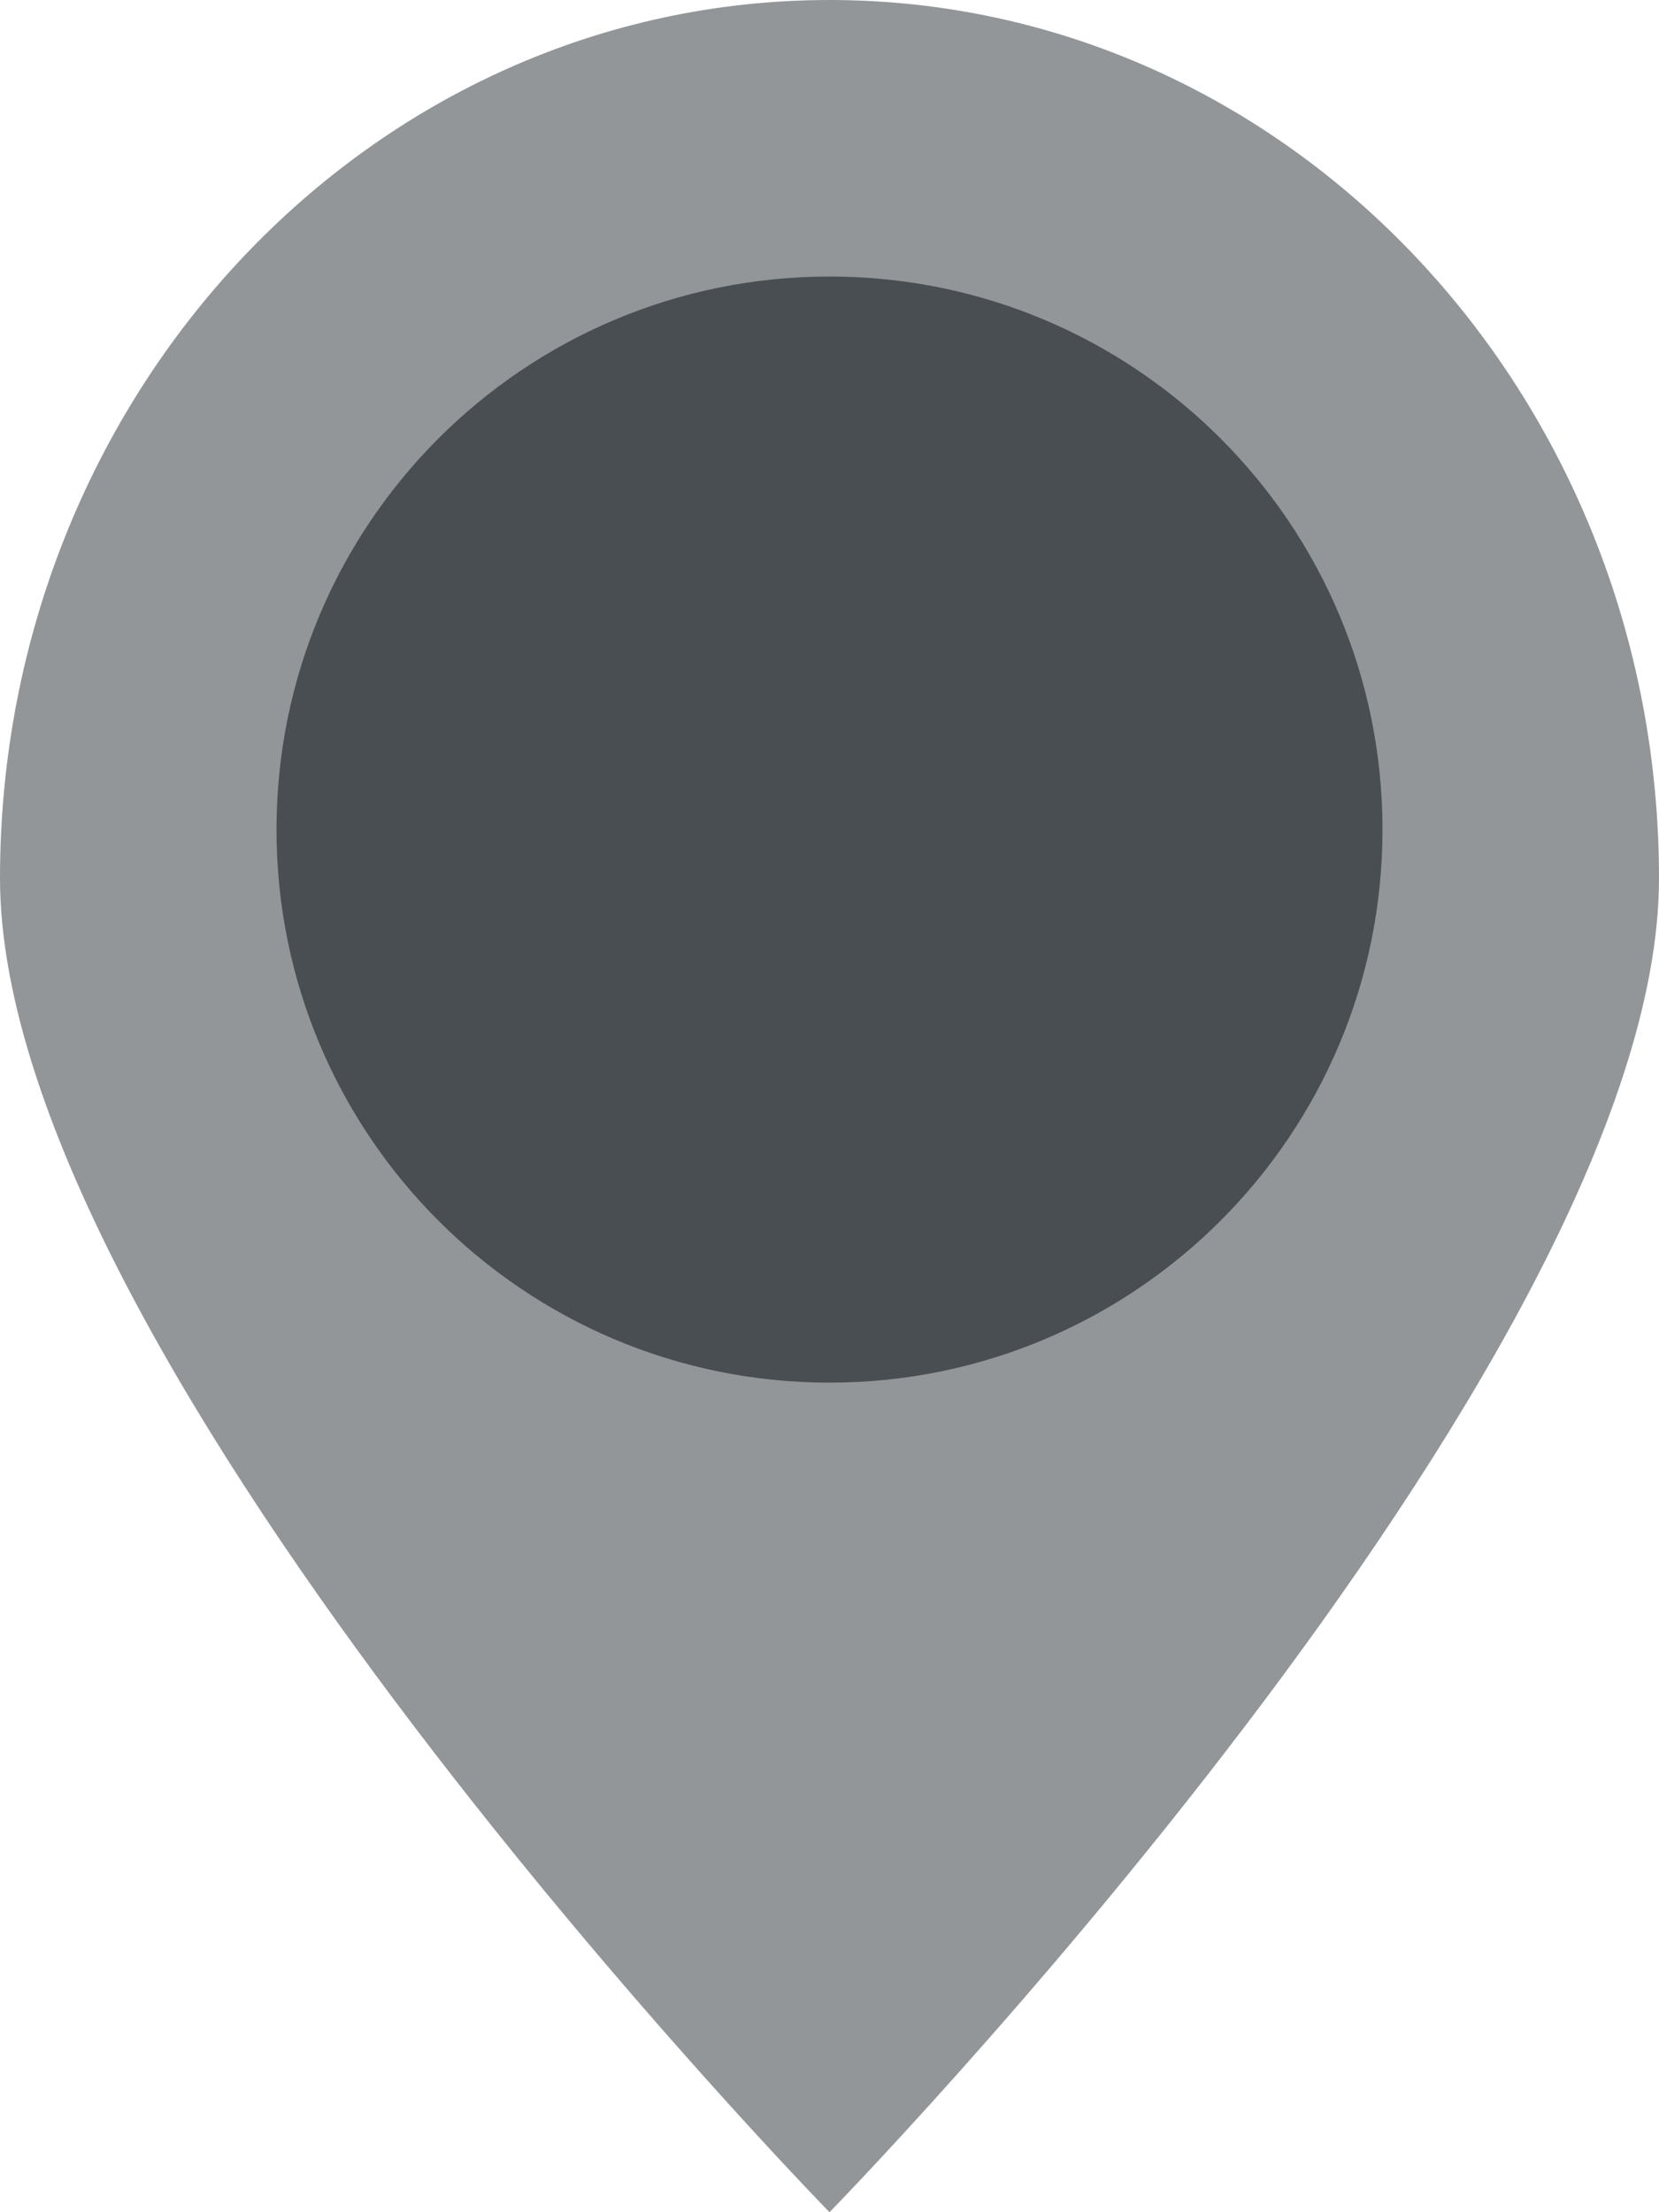
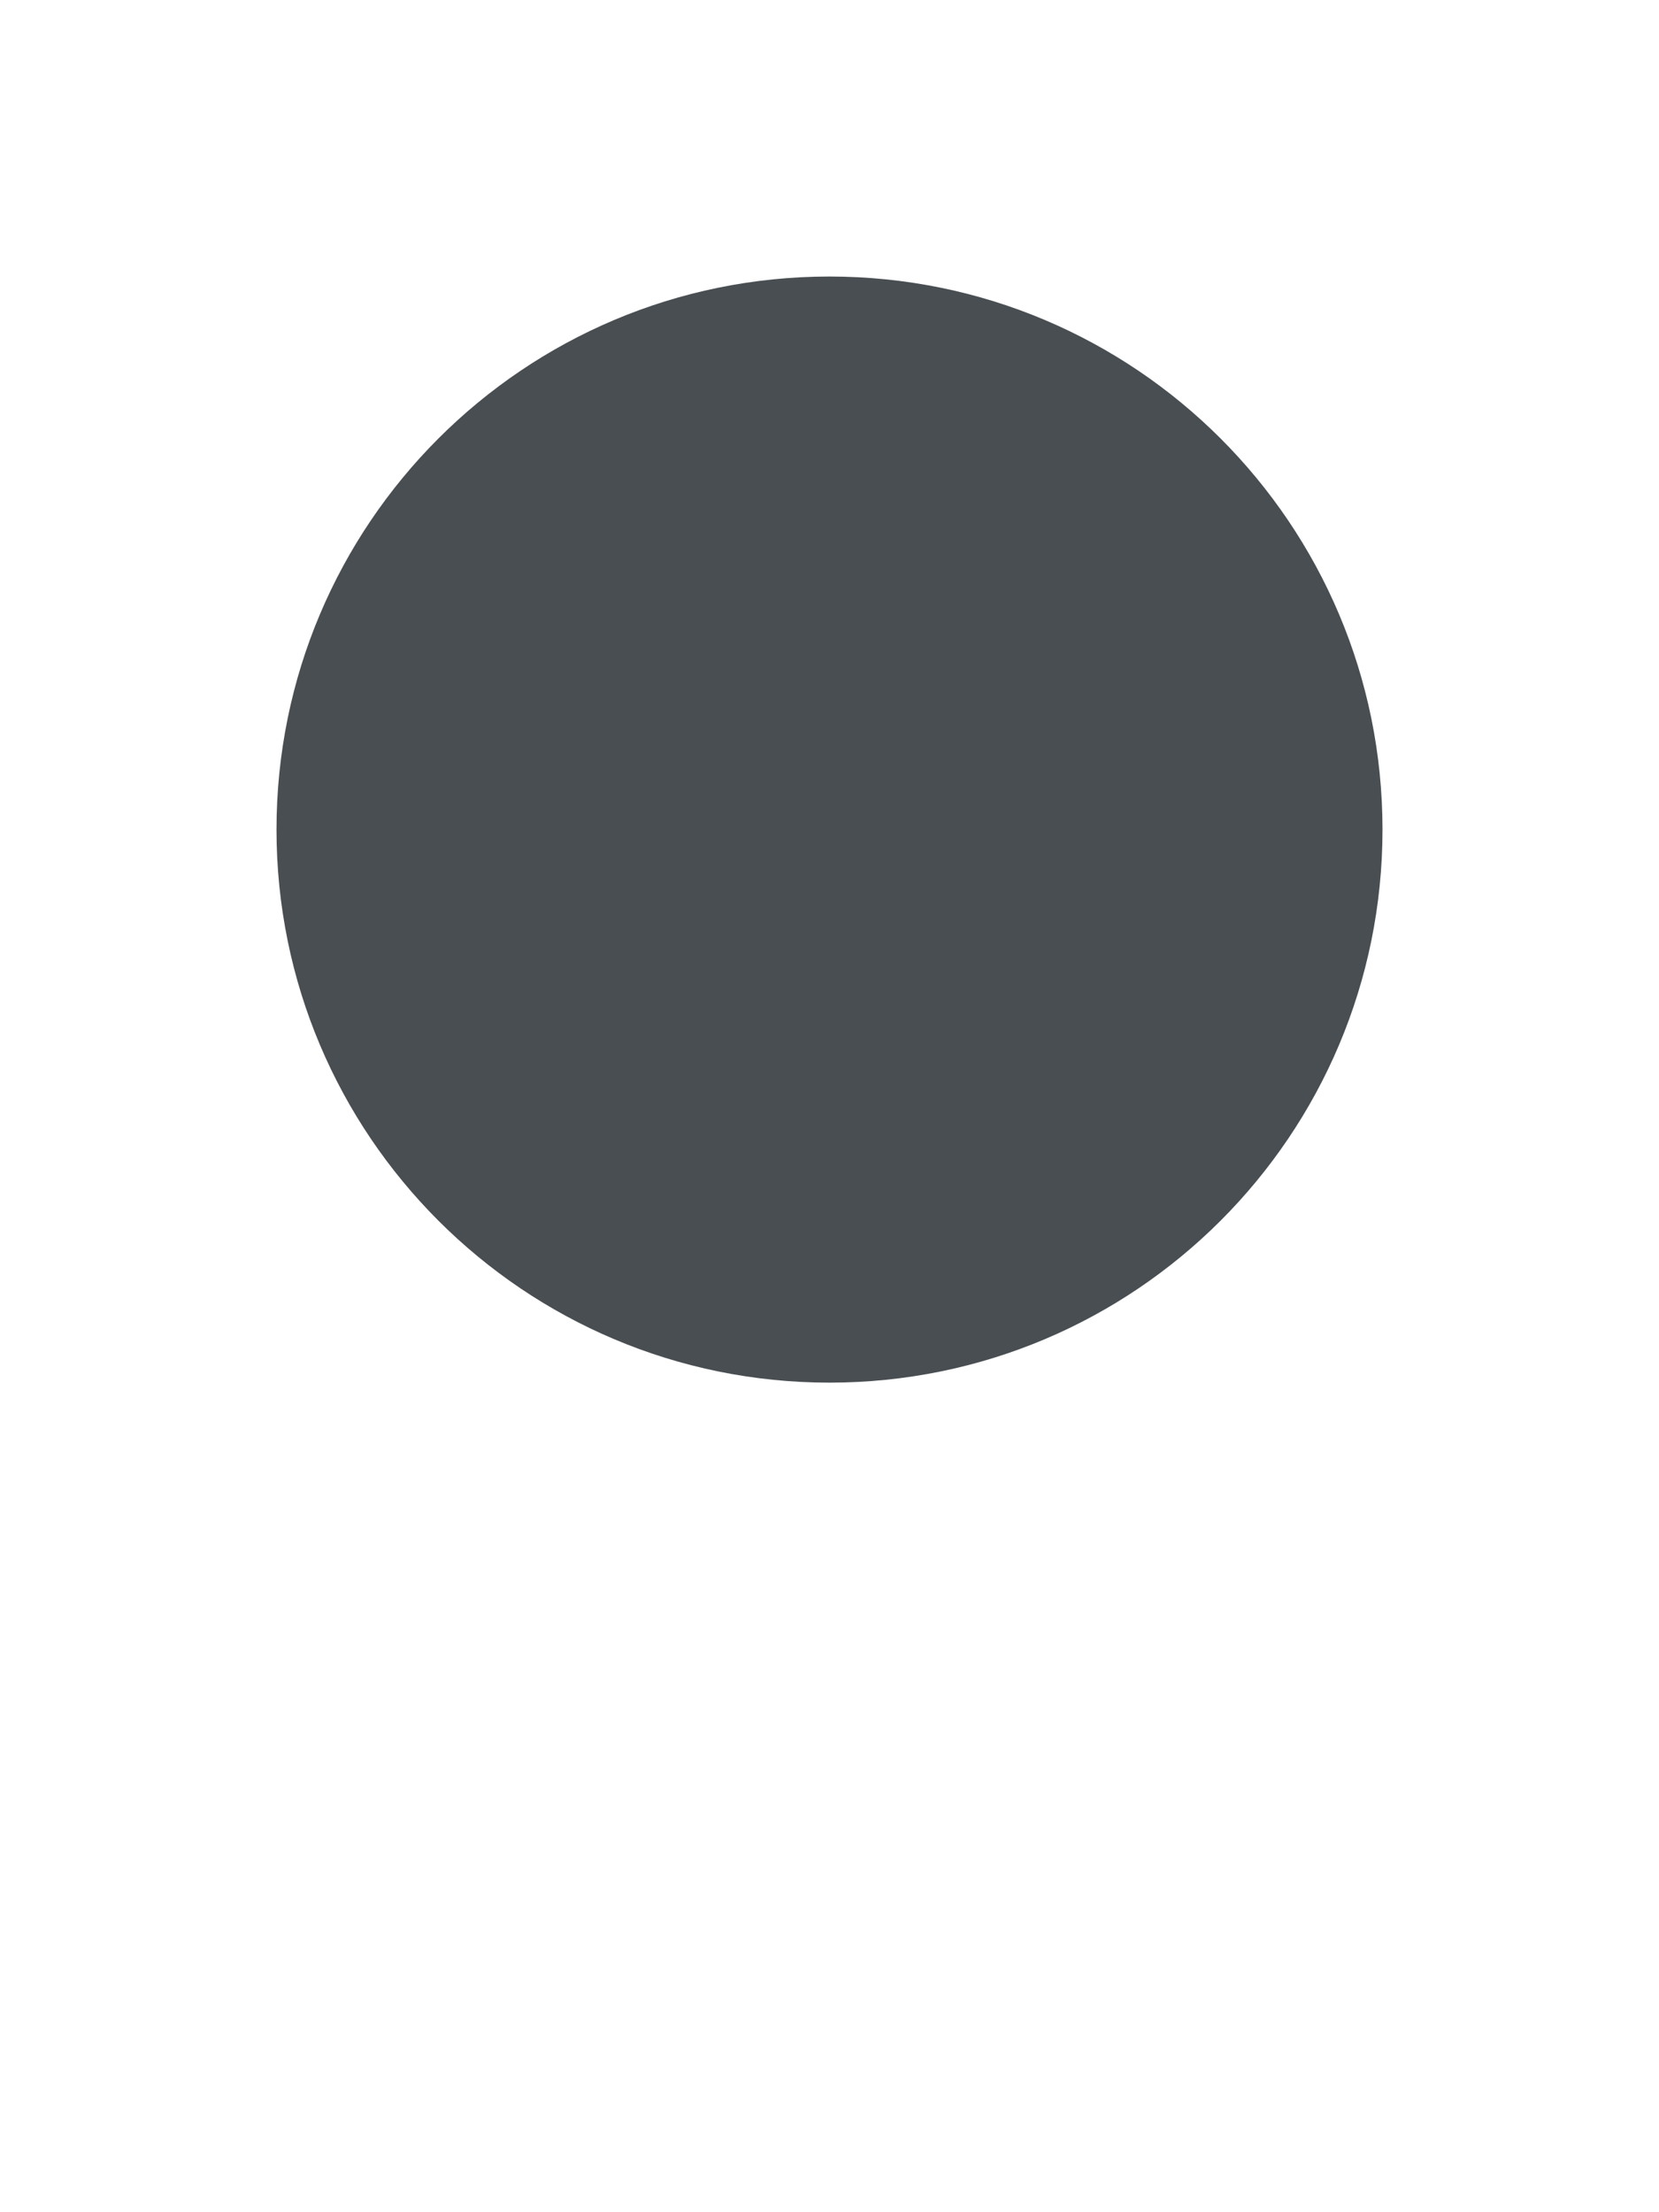
<svg xmlns="http://www.w3.org/2000/svg" width="6" height="8" viewBox="0 0 6 8" fill="none">
-   <path d="M6 3.176C6 4.931 3 8 3 8C3 8 0 4.931 0 3.176C0 1.422 1.343 0 3 0C4.657 0 6 1.422 6 3.176Z" fill="#929698" />
  <path d="M5 3C5 4.105 4.105 5 3 5C1.895 5 1 4.105 1 3C1 1.895 1.895 1 3 1C4.105 1 5 1.895 5 3Z" fill="#494E52" />
</svg>